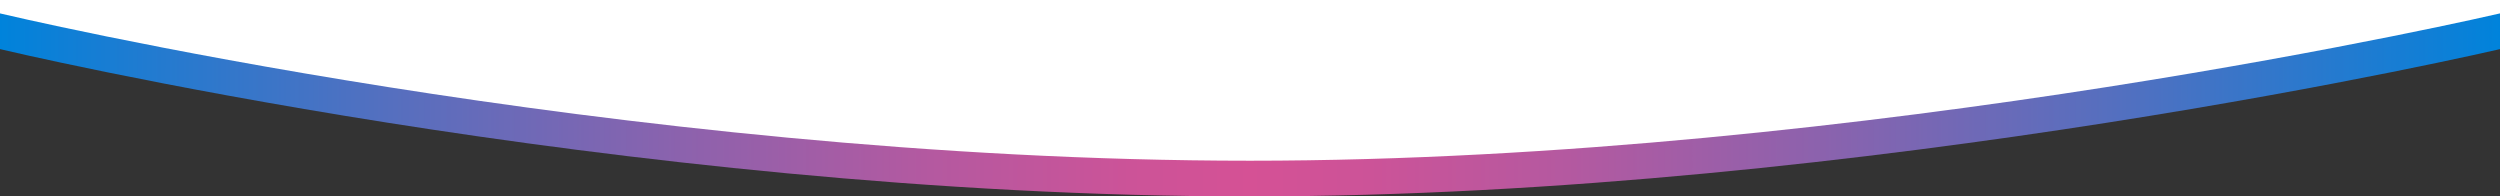
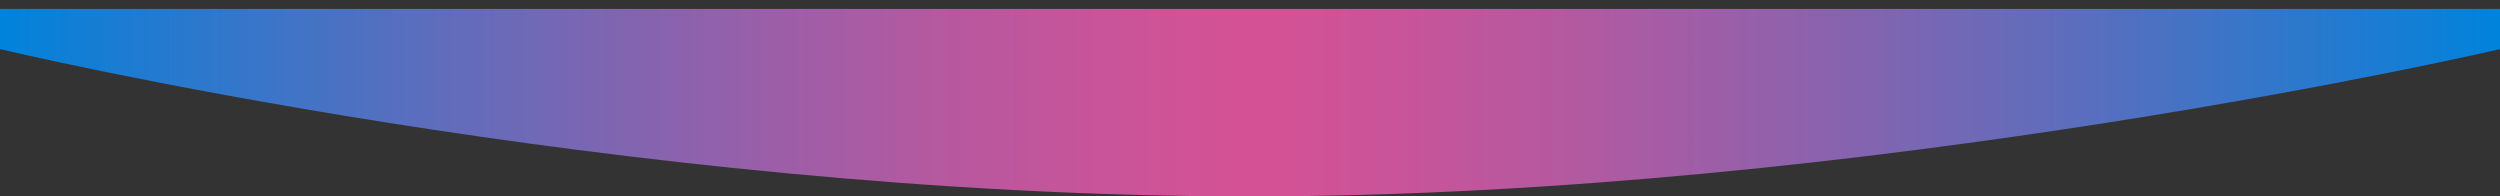
<svg xmlns="http://www.w3.org/2000/svg" version="1.1" id="Layer_1" x="0px" y="0px" viewBox="0 0 280 22" style="enable-background:new 0 0 280 22;" xml:space="preserve">
  <rect x="0" y="0" width="280" height="22" fill="#333333" stroke="none" />
  <style type="text/css">
	.st0{fill-rule:evenodd;clip-rule:evenodd;fill:url(#SVGID_1_);}
	.st1{fill-rule:evenodd;clip-rule:evenodd;fill:#FFFFFF;}
</style>
  <linearGradient id="SVGID_1_" gradientUnits="userSpaceOnUse" x1="0" y1="11.5" x2="279.995" y2="11.5">
    <stop offset="0" style="stop-color:#0083DB" />
    <stop offset="2.637291e-002" style="stop-color:#0F7FD6" />
    <stop offset="0.156" style="stop-color:#556FBF" />
    <stop offset="0.273" style="stop-color:#8C62AD" />
    <stop offset="0.372" style="stop-color:#B459A0" />
    <stop offset="0.452" style="stop-color:#CC5398" />
    <stop offset="0.5" style="stop-color:#D55195" />
    <stop offset="0.548" style="stop-color:#CC5398" />
    <stop offset="0.627" style="stop-color:#B459A0" />
    <stop offset="0.727" style="stop-color:#8C62AD" />
    <stop offset="0.844" style="stop-color:#556FBF" />
    <stop offset="0.974" style="stop-color:#0F7FD6" />
    <stop offset="1" style="stop-color:#0083DB" />
  </linearGradient>
  <path class="st0" d="M0,1h280v4.5c0,0-70.8,16.5-140,16.5C69.2,22,0,5.5,0,5.5L0,1z" />
-   <path class="st1" d="M0,0h280v1.5c0,0-70.8,16.5-140,16.5C69.2,18,0,1.5,0,1.5L0,0z" />
</svg>